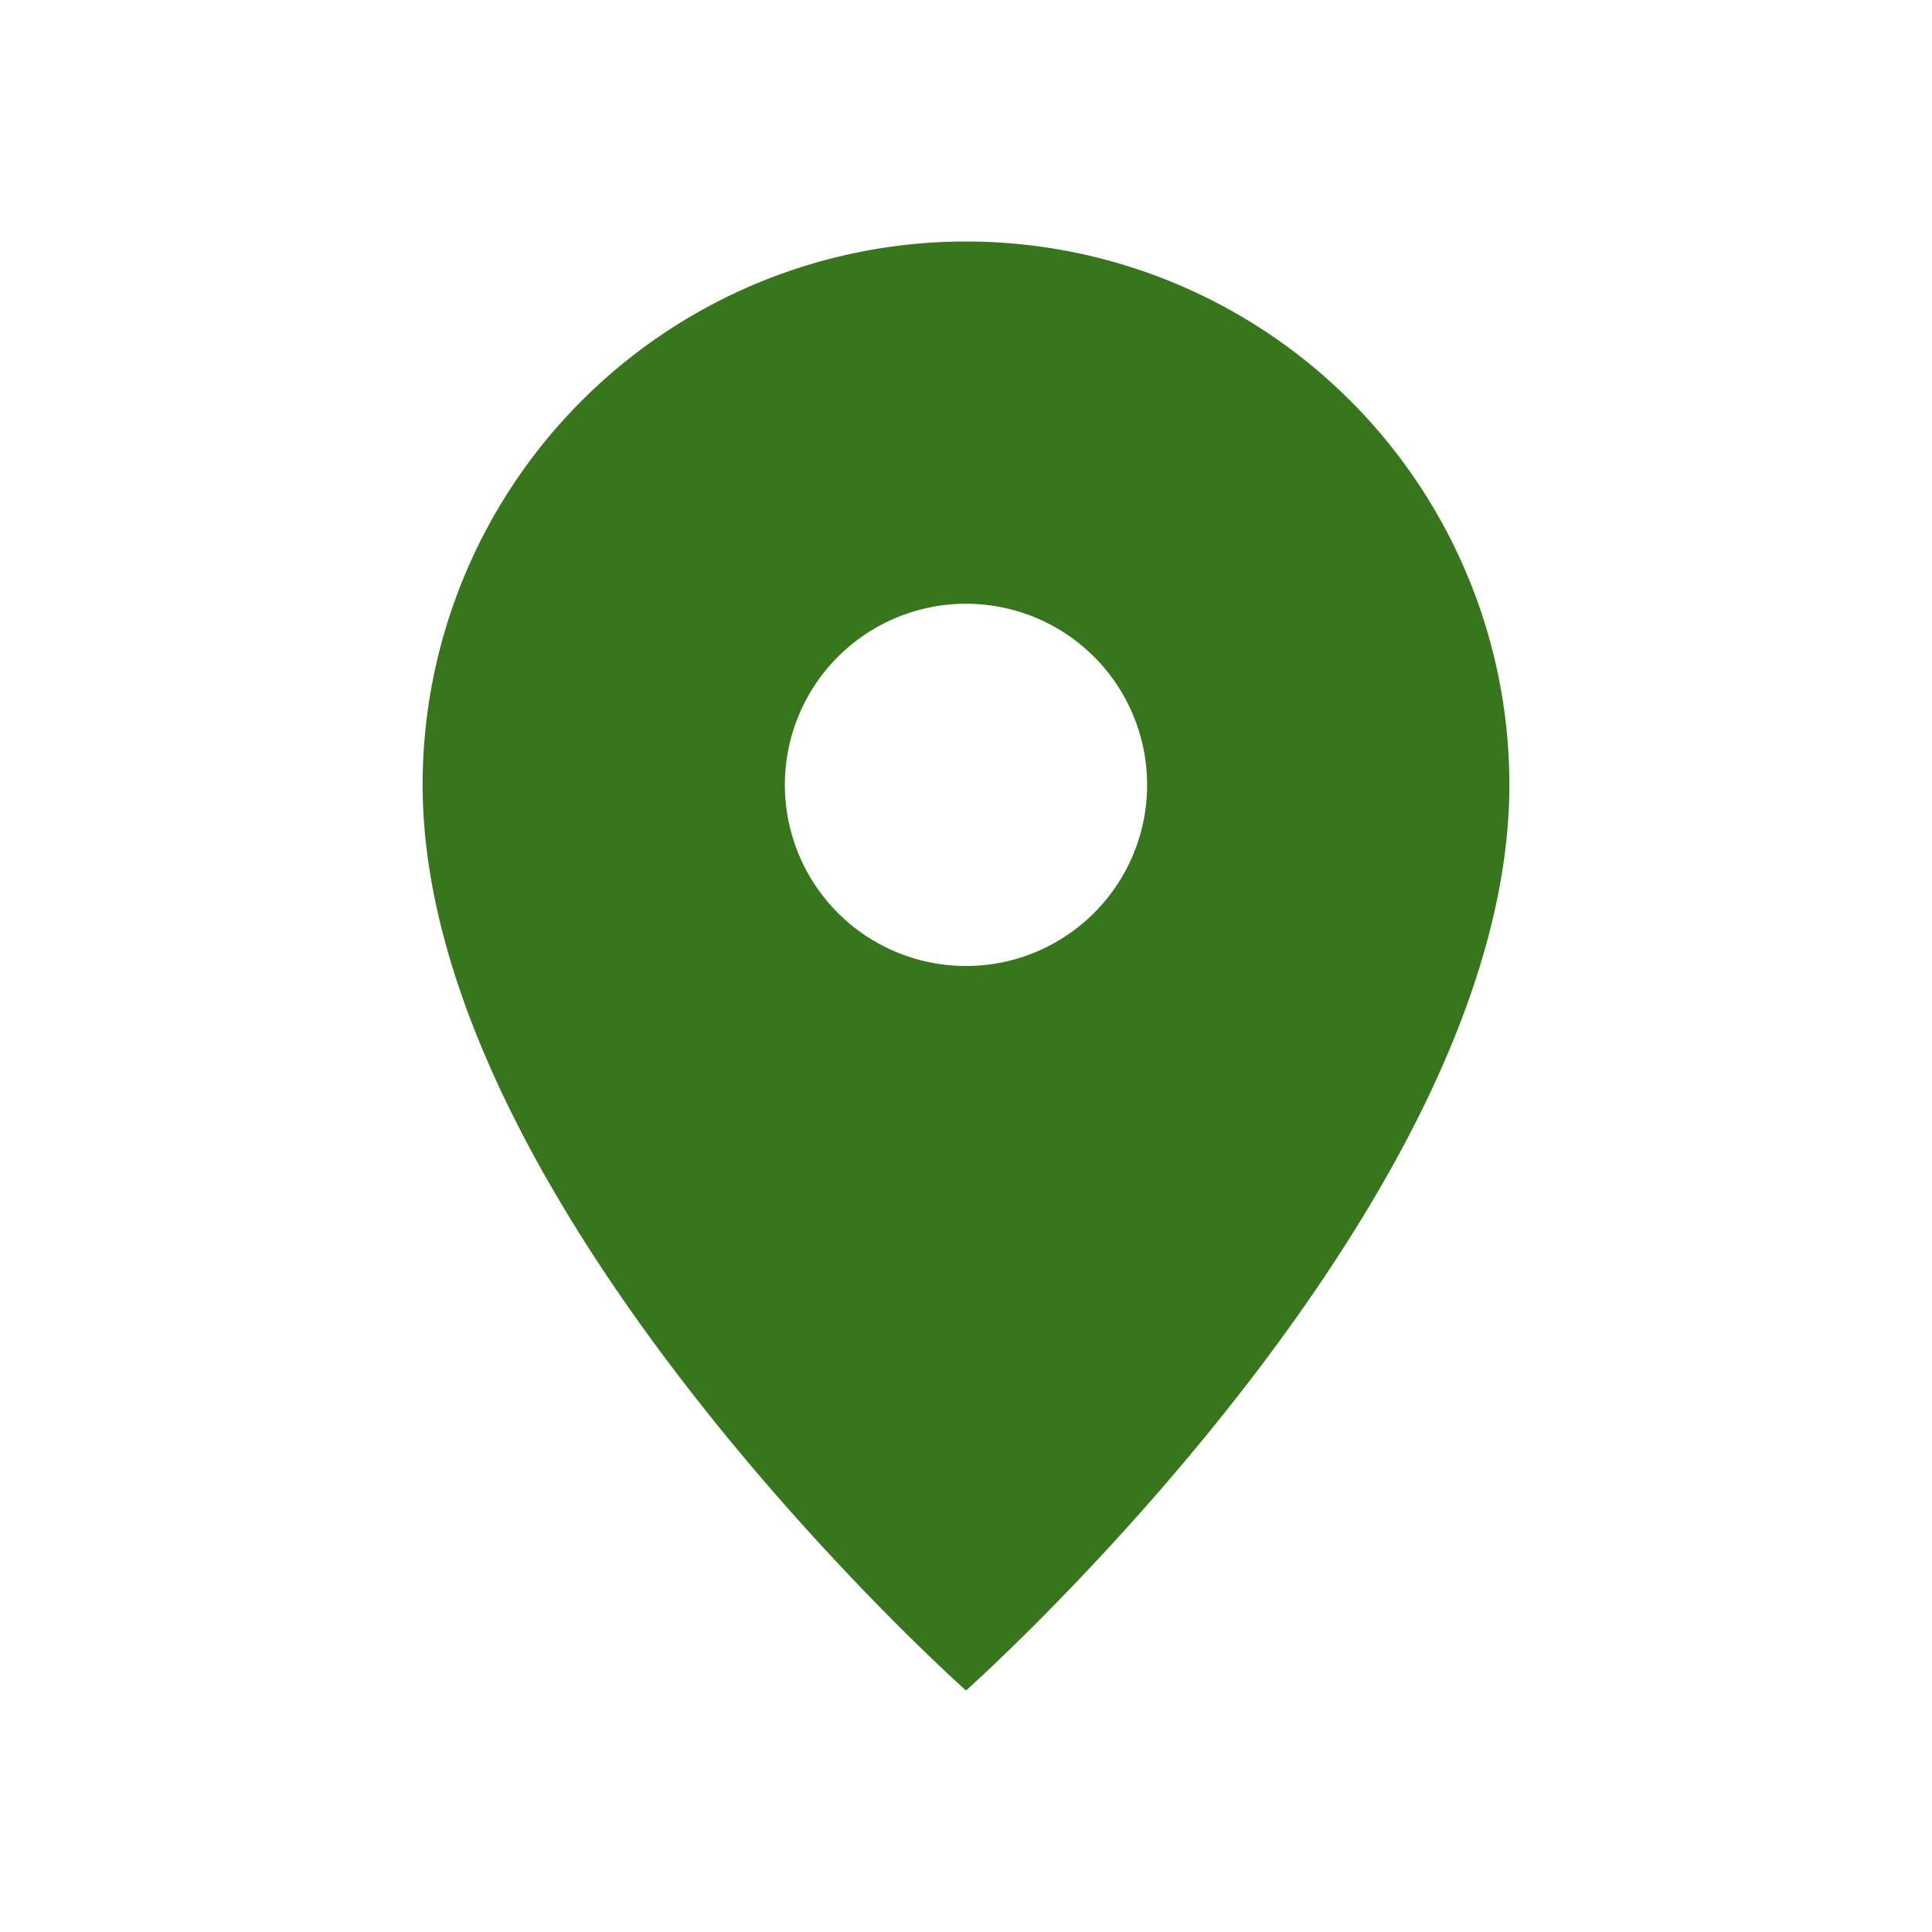
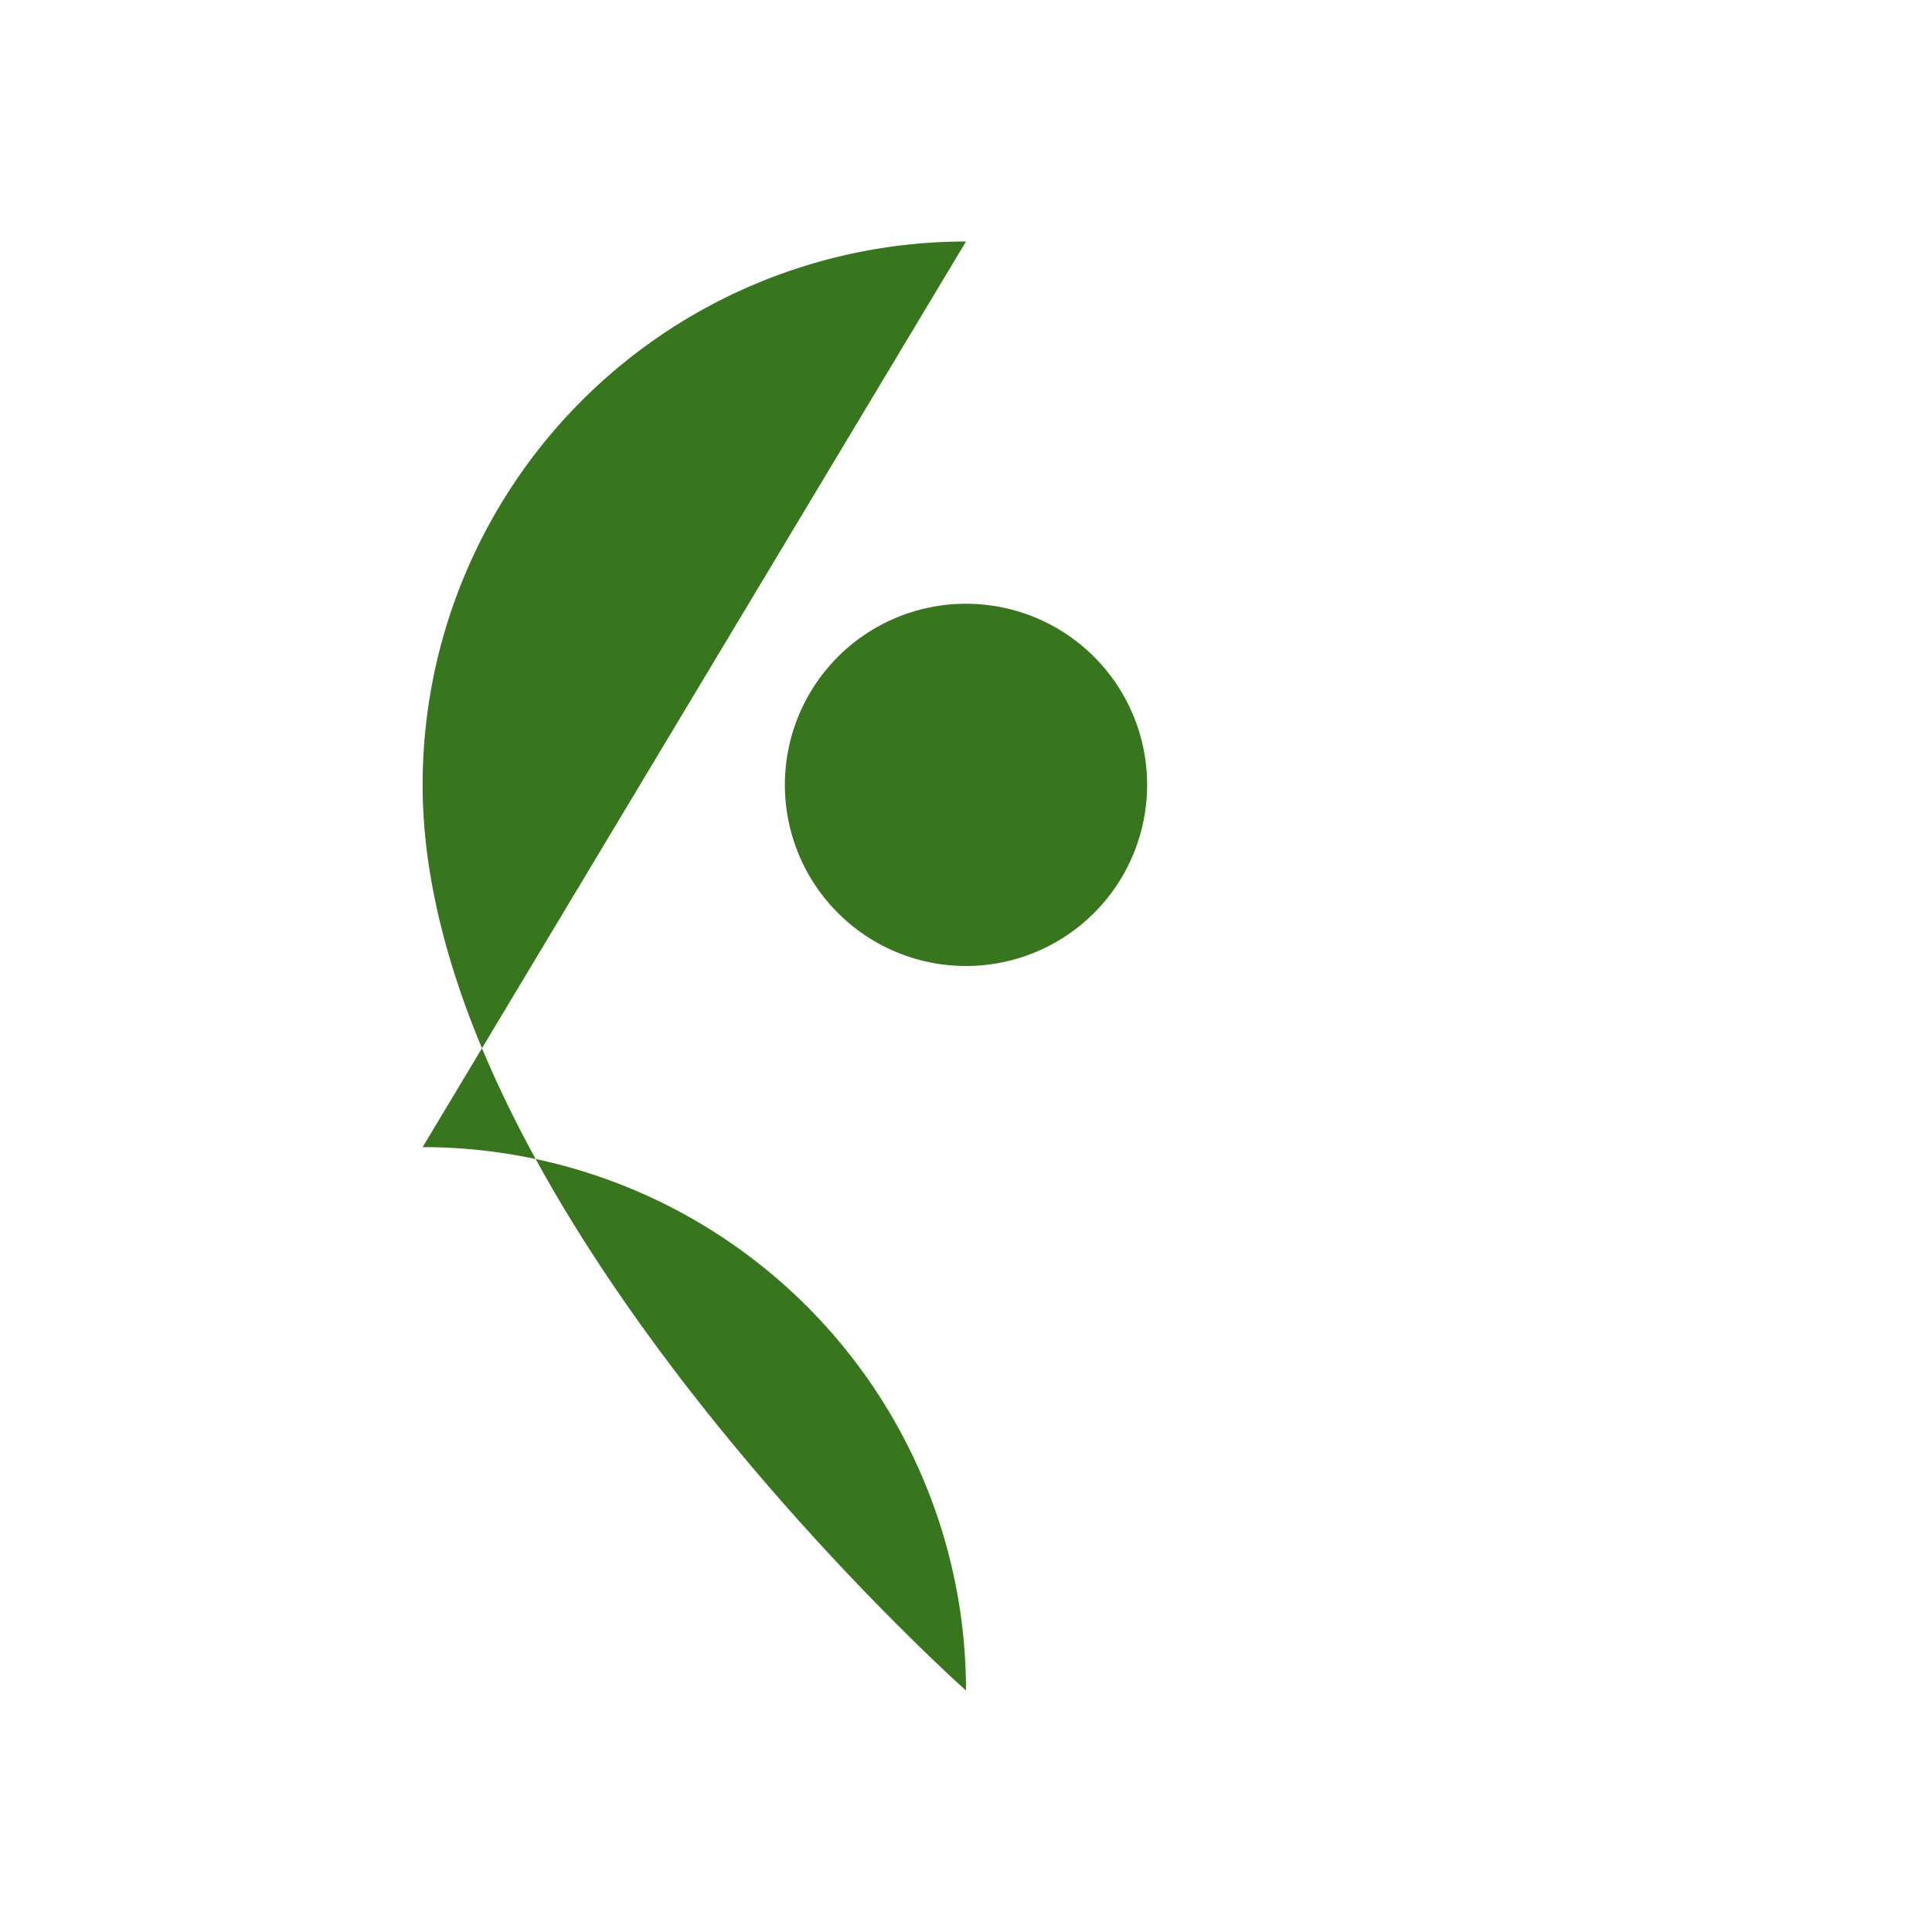
<svg xmlns="http://www.w3.org/2000/svg" width="32" height="32" viewBox="0 0 32 32">
-   <path fill="#38761d" d="M16 4a9 9 0 0 0-9 9c0 7 9 15 9 15s9-8 9-15a9 9 0 0 0-9-9zm0 12a3 3 0 1 1 0-6 3 3 0 0 1 0 6z" />
+   <path fill="#38761d" d="M16 4a9 9 0 0 0-9 9c0 7 9 15 9 15a9 9 0 0 0-9-9zm0 12a3 3 0 1 1 0-6 3 3 0 0 1 0 6z" />
</svg>